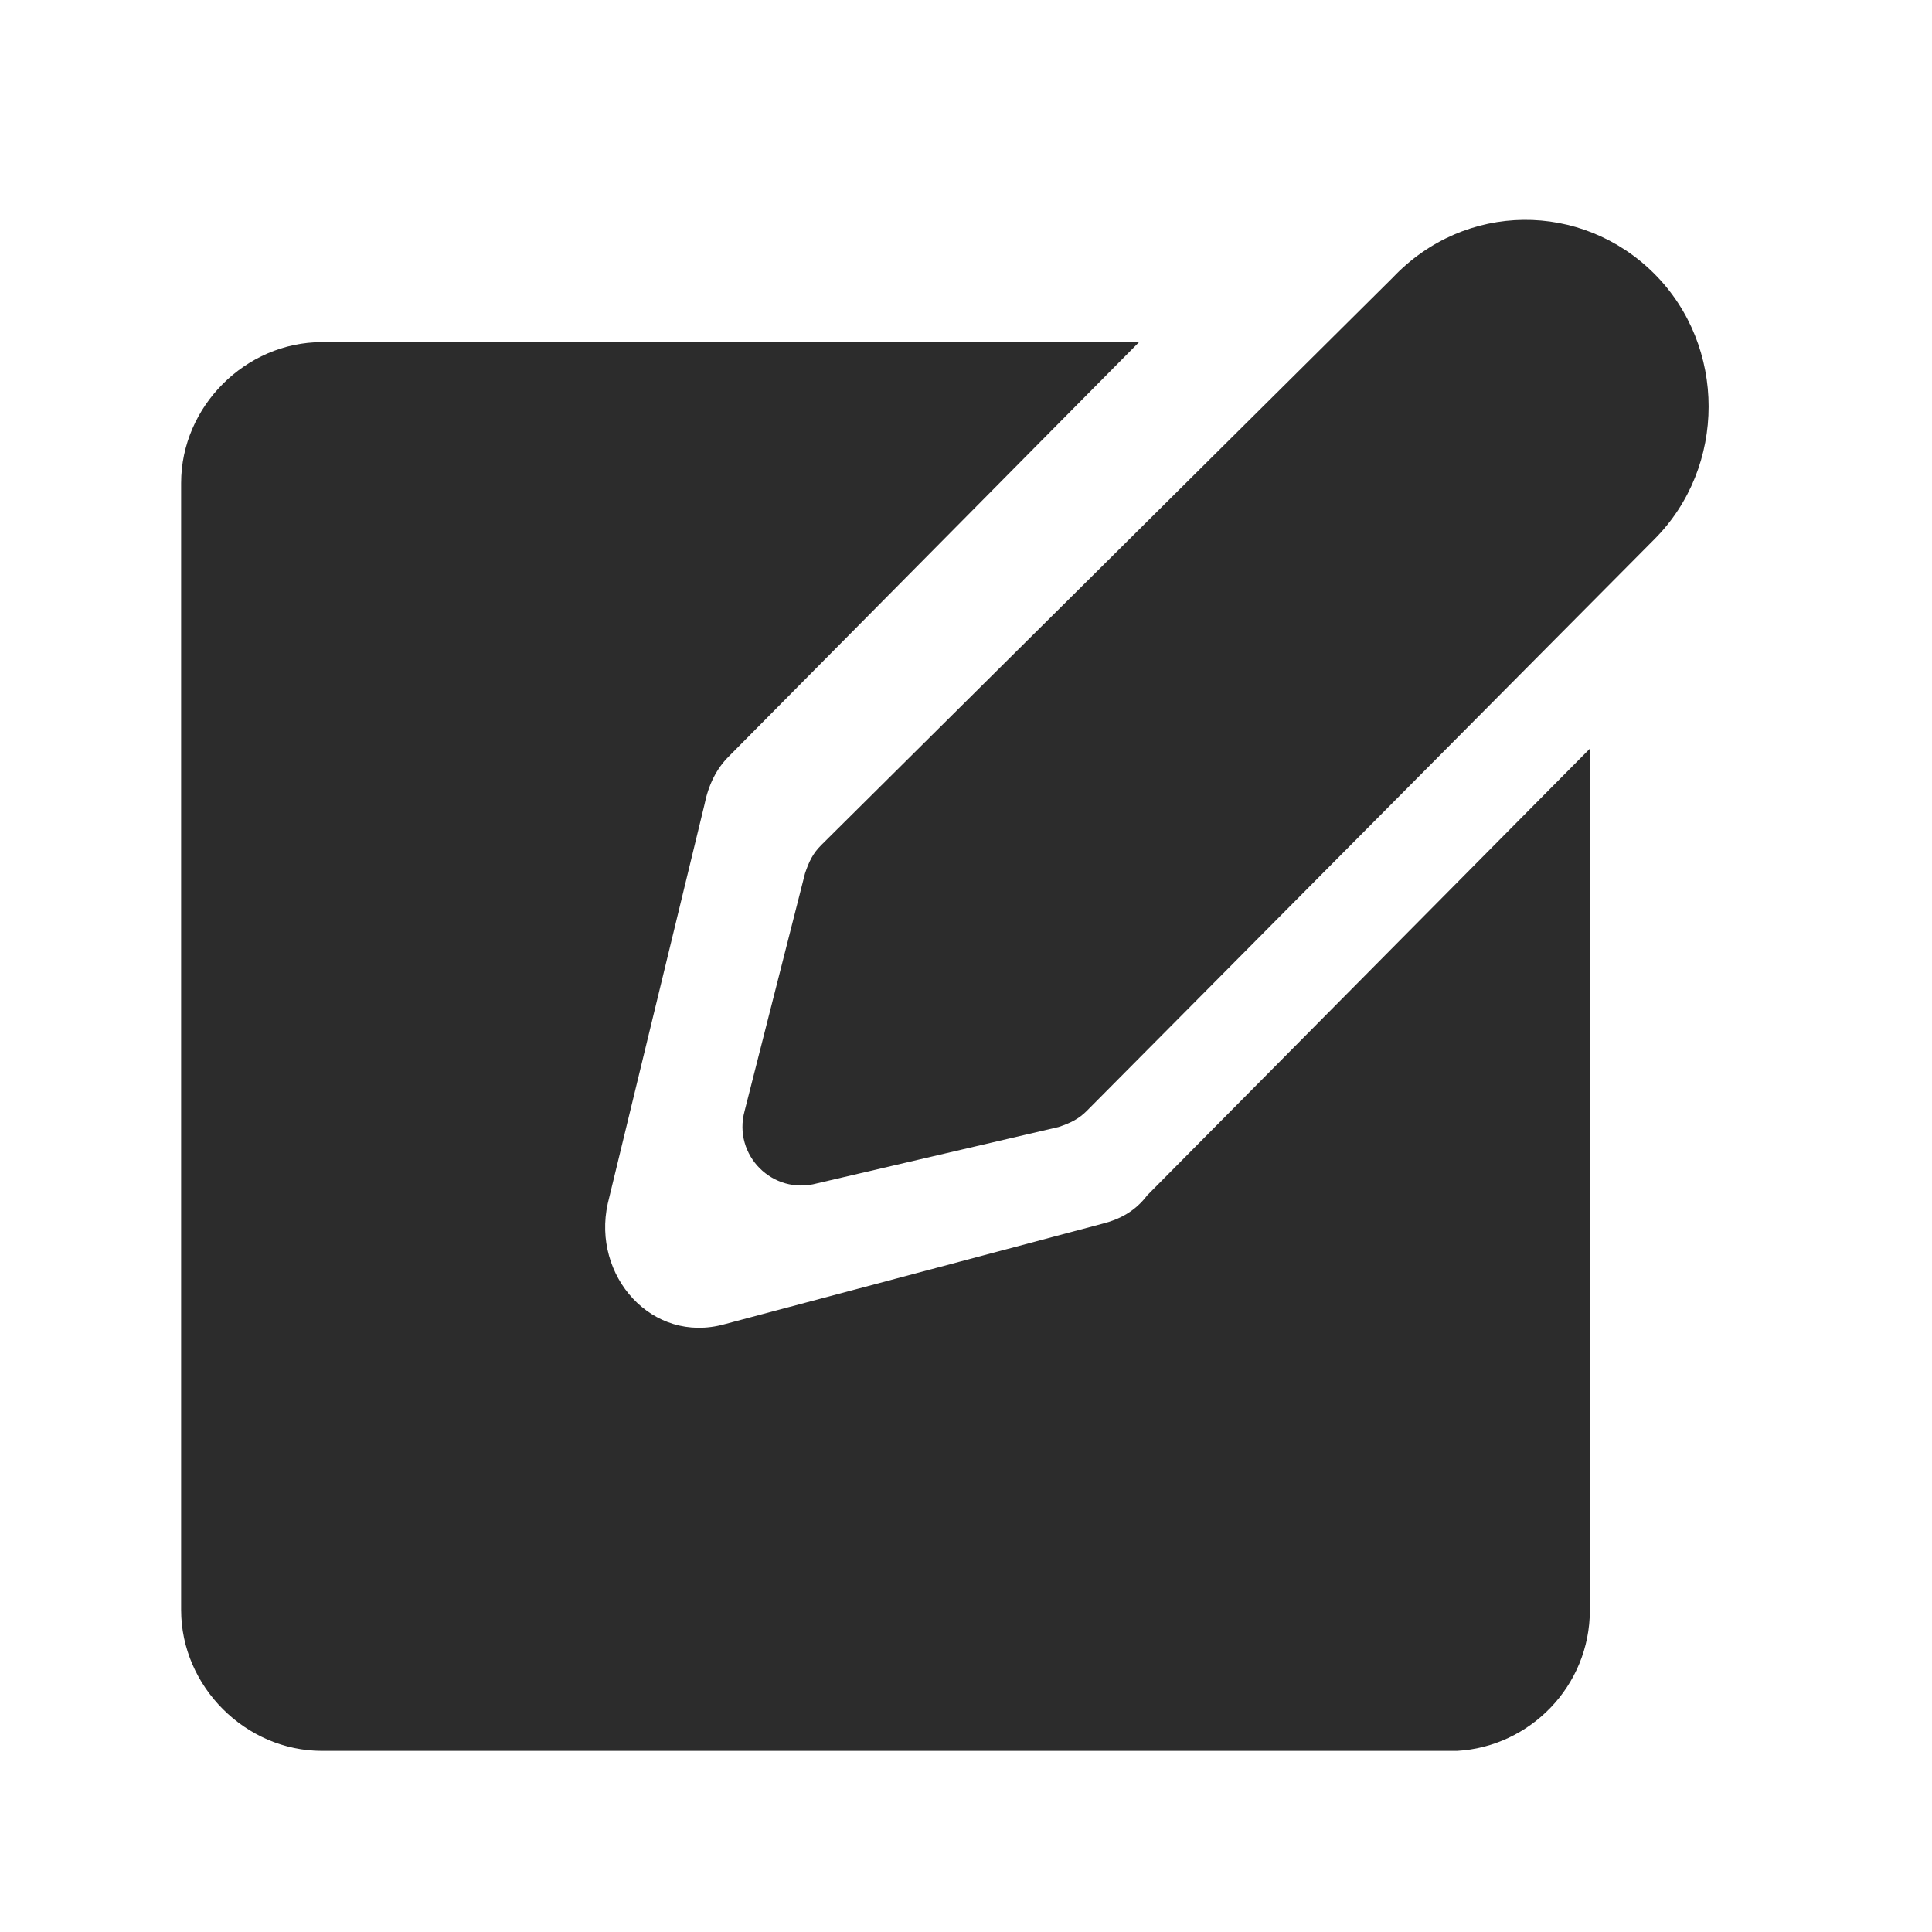
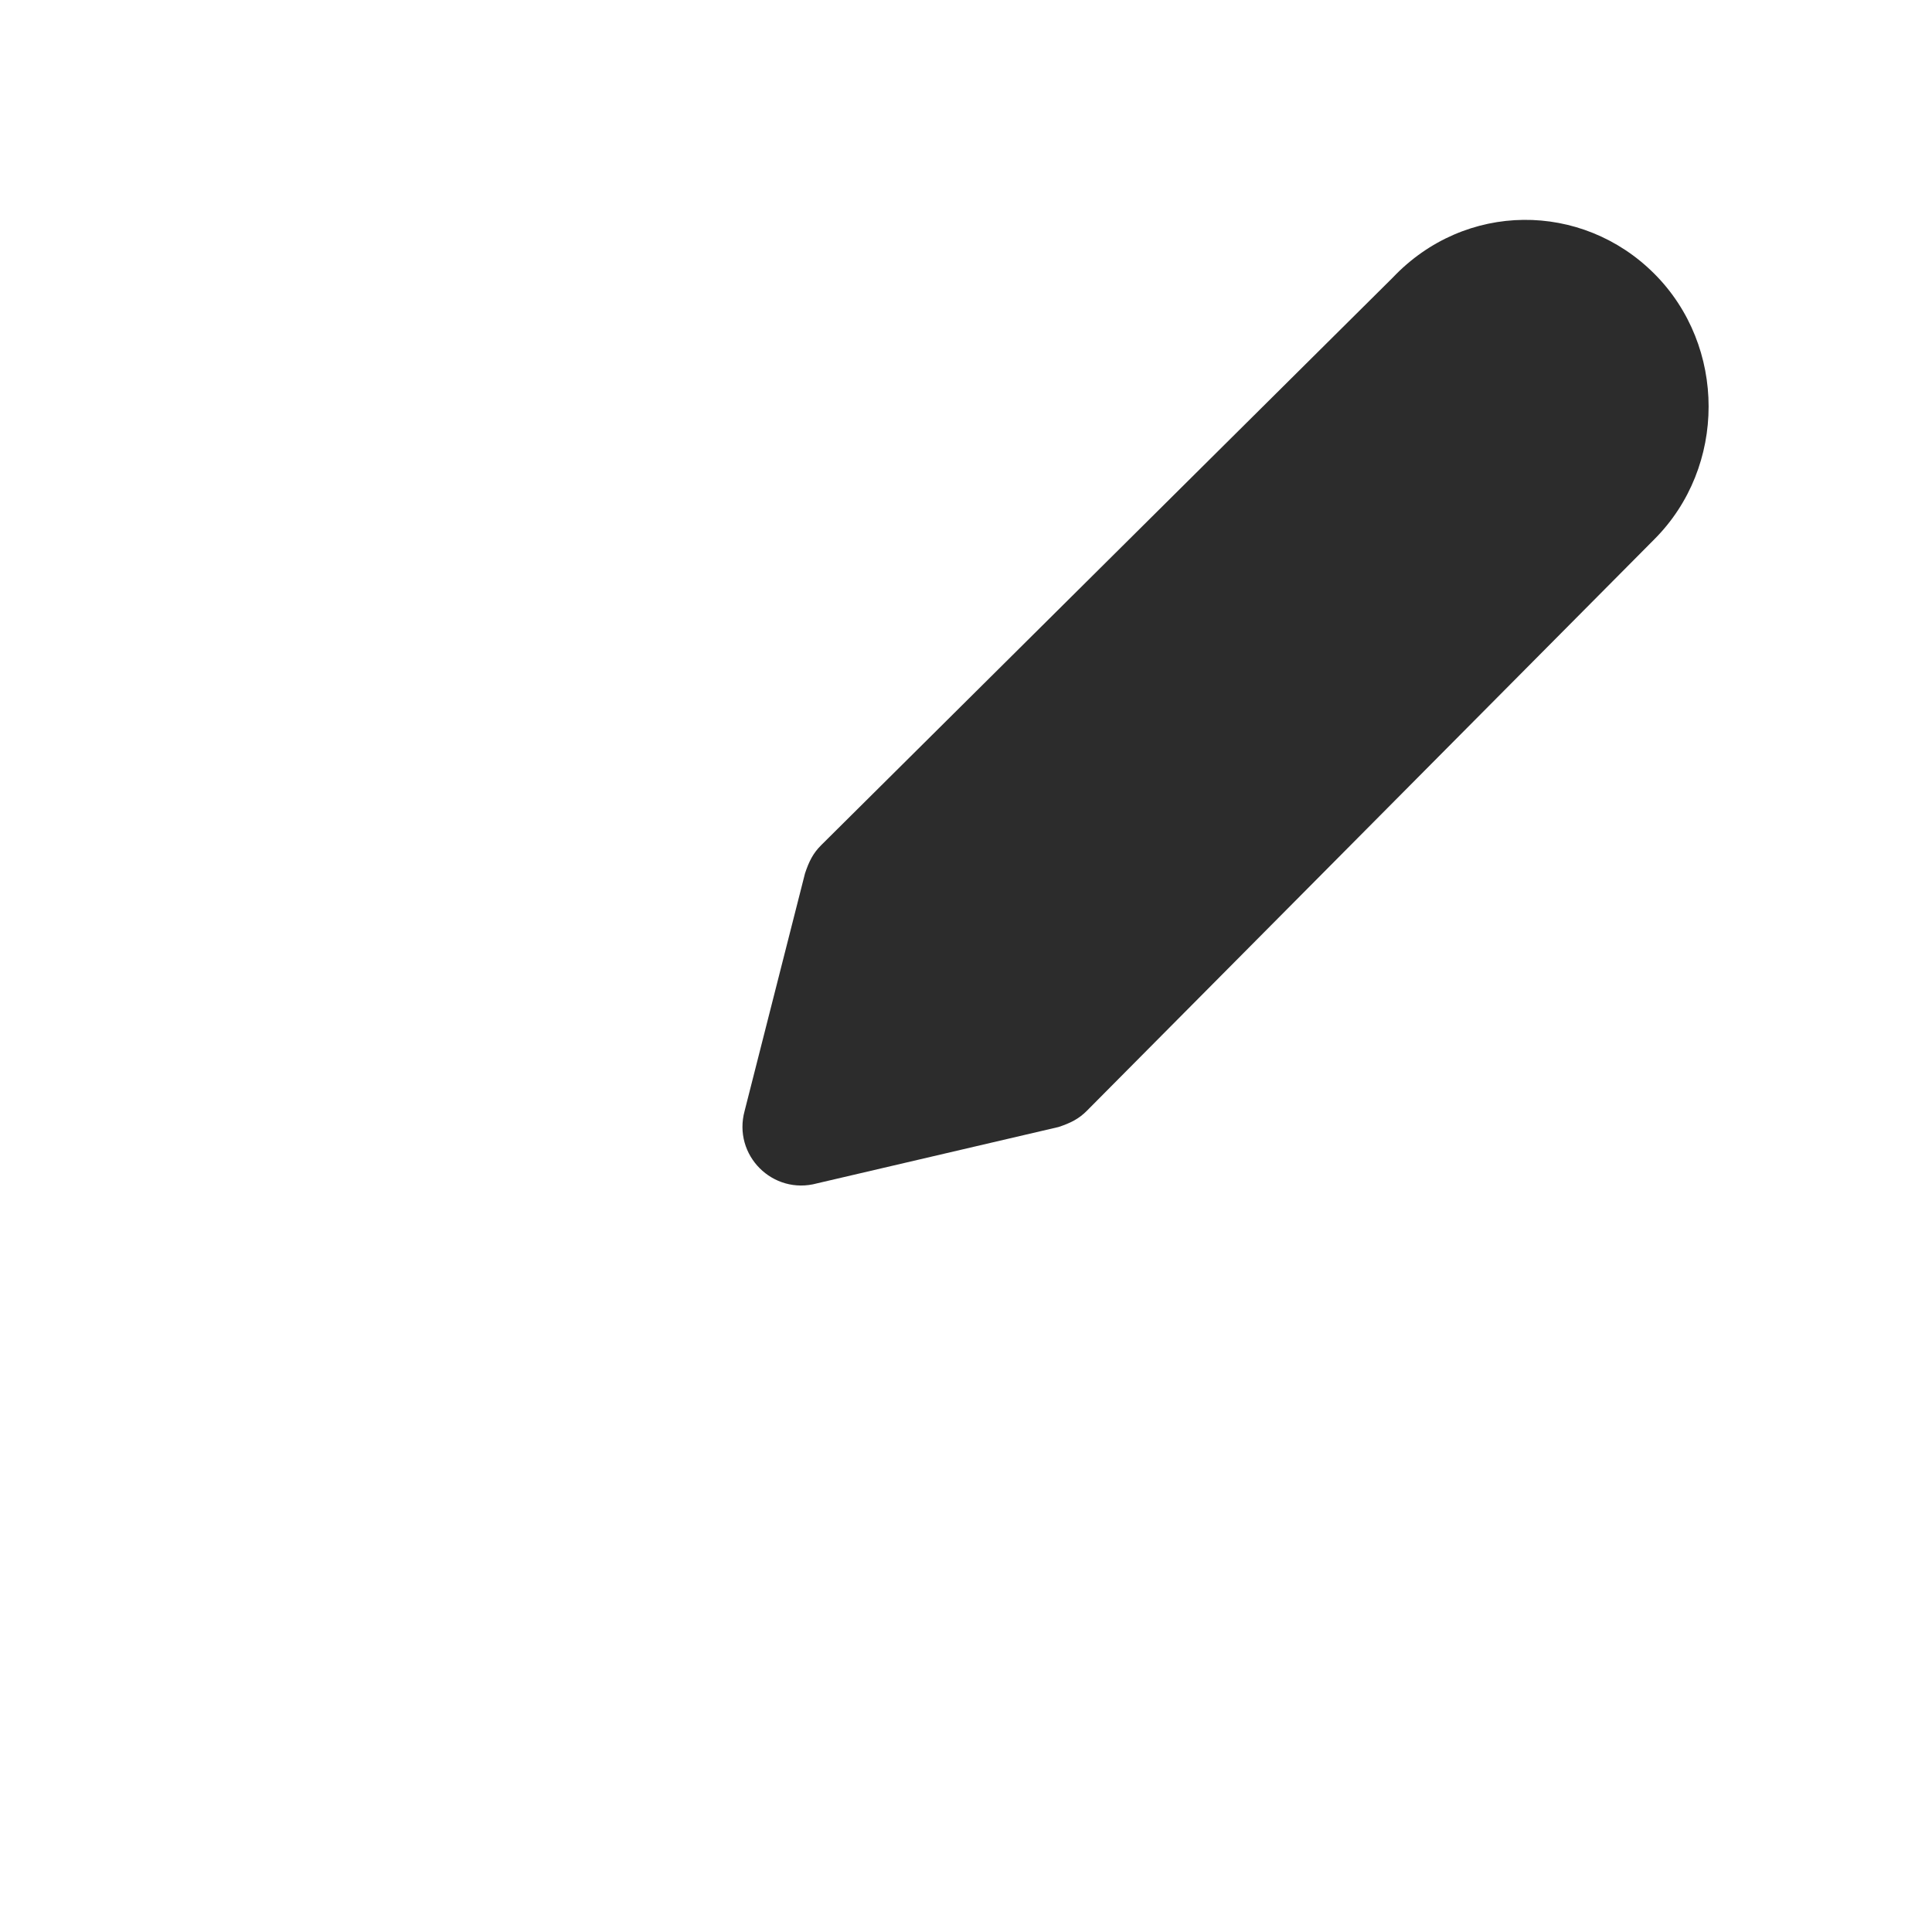
<svg xmlns="http://www.w3.org/2000/svg" t="1686322450337" class="icon" viewBox="0 0 1024 1024" version="1.1" p-id="11990" width="200" height="200">
-   <path d="M603.733 181.333L386.133 401.067c-6.4 6.4-10.667 14.933-12.8 25.6l-51.2 211.2c-8.533 38.4 23.467 74.667 61.867 64l200.533-53.333c8.533-2.133 17.067-6.4 23.467-14.933l234.667-236.8V853.333c0 40.533-32 72.533-70.4 74.667H170.667c-40.533 0-74.667-34.133-74.667-74.667V256c0-40.533 34.133-74.667 74.667-74.667h433.067z" fill="#2c2c2c" p-id="11991" />
  <path d="M738.133 147.2L435.2 448c-4.267 4.267-6.4 8.533-8.533 14.933l-32 125.867c-6.4 23.467 14.933 44.8 38.4 38.4l128-29.867c6.4-2.133 10.667-4.267 14.933-8.533l300.8-302.933c38.4-38.4 38.4-102.4 0-140.8s-100.267-38.4-138.667 2.133z" fill="#2c2c2c" p-id="11992" />
</svg>